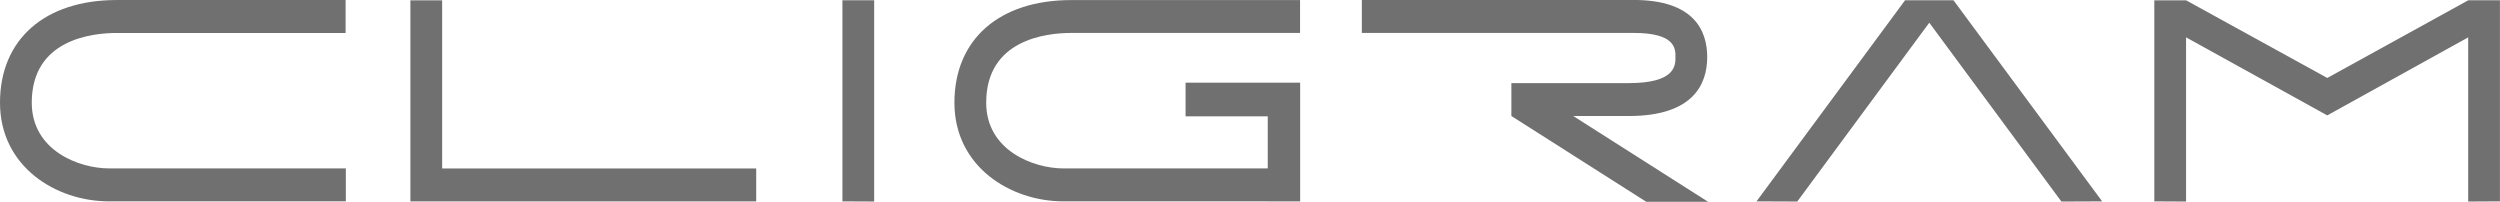
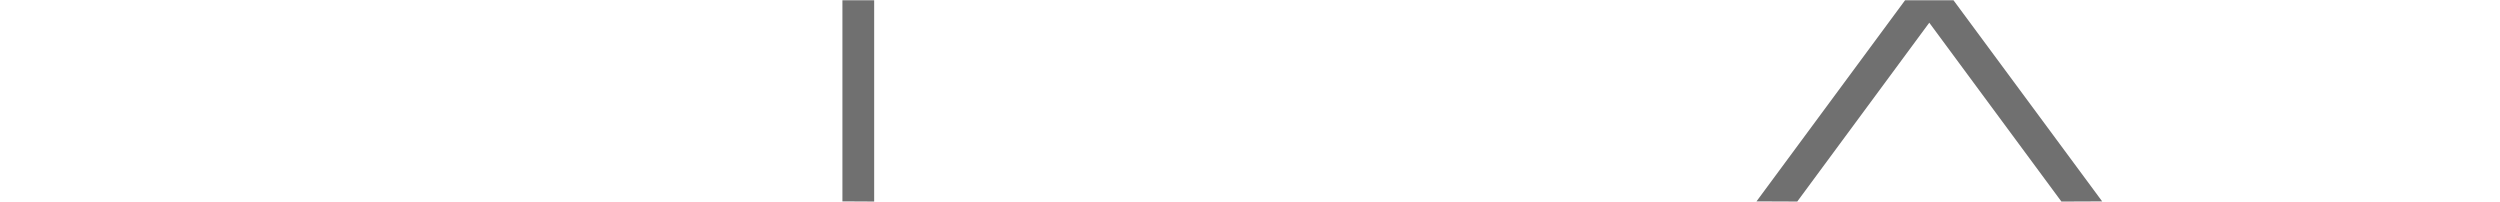
<svg xmlns="http://www.w3.org/2000/svg" width="276.009" height="22.281" viewBox="0 0 276.009 22.281">
  <defs>
    <clipPath id="tzn294w27a">
-       <path data-name="長方形 2" style="fill:#707070" d="M0 0h276.009v22.281H0z" />
-     </clipPath>
+       </clipPath>
  </defs>
  <path data-name="パス 1" d="M72.731.025v22.2l3.505.018V.025z" transform="translate(20.275 .007)" style="fill:#707070" />
  <path data-name="パス 2" d="M172.55.025h-4.5l-16.4 22.2 4.5.018L170.725 2.5l14.588 19.745 4.5-.018L173.4.025z" transform="translate(42.274 .007)" style="fill:#707070" />
  <g data-name="グループ 2">
    <g data-name="グループ 1" style="clip-path:url(#tzn294w27a)">
-       <path data-name="パス 3" d="M38.181 18.589H12.024c-3.294 0-8.518-1.971-8.518-7.257 0-6.944 6.569-7.694 9.393-7.694h25.258V0H12.9C4.942 0 0 4.348 0 11.335c0 7.074 6.194 10.893 12.024 10.893h21.738v-.005h4.419z" transform="translate(0 .002)" style="fill:#707070" />
-       <path data-name="パス 4" d="m155.806 22.281-14.891-9.472h6.13c7.159 0 8.661-3.542 8.661-6.513 0-2.872-1.408-6.3-8.118-6.3h-30.012v3.64h30.013c4.613 0 4.613 1.73 4.613 2.661s0 2.879-5.156 2.879h-12.959v3.632l14.893 9.472z" transform="translate(32.776)" style="fill:#707070" />
      <path data-name="パス 5" d="M107.92 9.126v3.712h9.073v5.684h-.005v.069H94.427c-3.293 0-8.518-1.971-8.518-7.256 0-6.945 6.57-7.7 9.394-7.7h25.257V.006H95.3c-7.956 0-12.9 4.341-12.9 11.33 0 7.074 6.2 10.891 12.024 10.891h22.56v.008h3.587V9.126z" transform="translate(22.971 .002)" style="fill:#707070" />
-       <path data-name="パス 6" d="M220.655.025 205.089 8.6 189.5.026h-3.505v22.2l3.505.019V4.117l15.587 8.614 15.561-8.614v18.127l3.505-.019V.025z" transform="translate(51.849 .007)" style="fill:#707070" />
      <path data-name="パス 7" d="M38.952 18.589h-.015V.026h-3.505v22.2h38.179v-3.637z" transform="translate(9.877 .007)" style="fill:#707070" />
    </g>
  </g>
</svg>